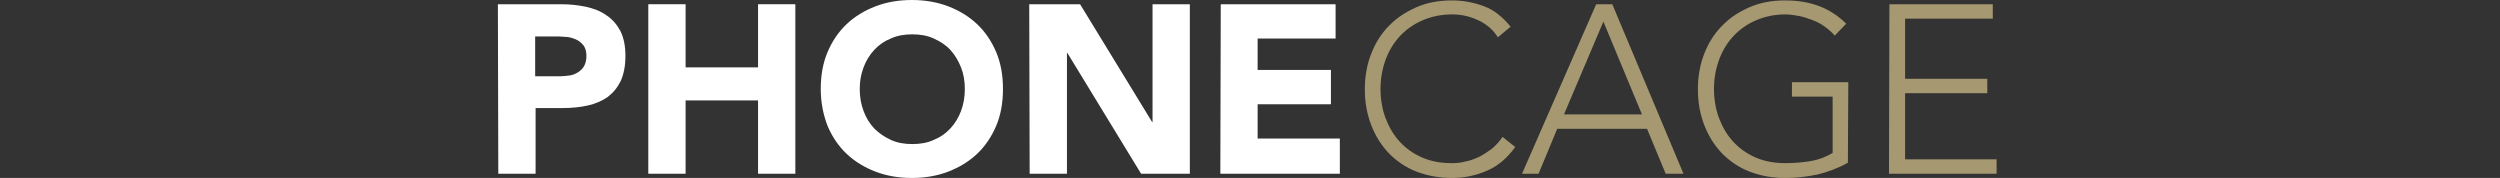
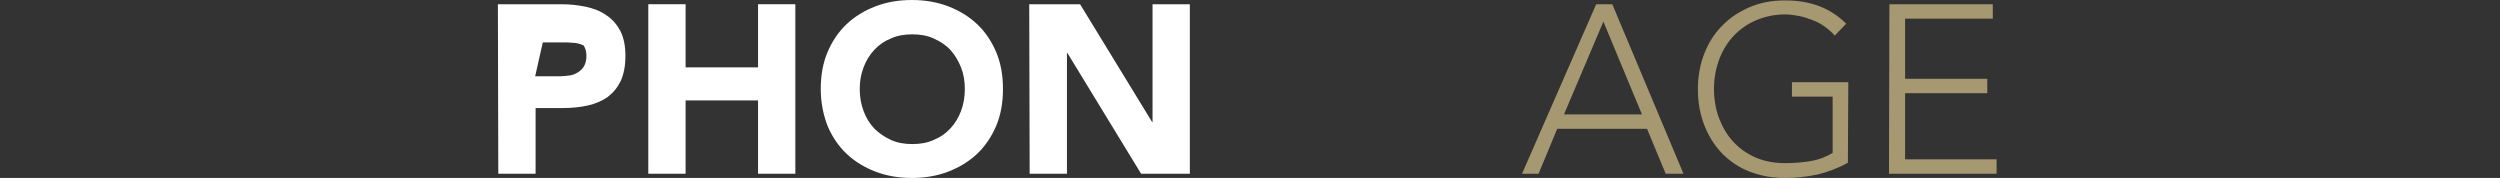
<svg xmlns="http://www.w3.org/2000/svg" version="1.1" id="Layer_1" x="0px" y="0px" viewBox="0 0 590 42" style="enable-background:new 0 0 590 42;" xml:space="preserve">
  <rect x="0" y="0" width="590" height="42" fill="#333333" stroke="none" />
  <style type="text/css">
	.st0{fill:#FFFFFF;}
	.st1{fill:#A69871;}
	.st2{fill:none;}
</style>
  <g>
-     <path class="st0" d="M117.5,1h14.9c2.1,0,4,0.2,5.9,0.6c1.8,0.4,3.4,1,4.8,2c1.4,0.9,2.5,2.2,3.3,3.7c0.8,1.6,1.2,3.5,1.2,5.9   s-0.4,4.3-1.1,5.9c-0.8,1.6-1.8,2.8-3.1,3.8c-1.3,0.9-2.9,1.6-4.7,2s-3.8,0.6-5.9,0.6h-6.4V41h-8.8L117.5,1L117.5,1z M126.3,18h5.9   c0.8,0,1.6-0.1,2.3-0.2s1.4-0.4,2-0.8s1.1-0.9,1.4-1.5s0.5-1.4,0.5-2.3c0-1-0.2-1.8-0.7-2.5c-0.5-0.6-1.1-1.1-1.8-1.4   c-0.7-0.3-1.6-0.6-2.5-0.6c-0.9-0.1-1.8-0.1-2.6-0.1h-4.5L126.3,18L126.3,18z" />
+     <path class="st0" d="M117.5,1h14.9c2.1,0,4,0.2,5.9,0.6c1.8,0.4,3.4,1,4.8,2c1.4,0.9,2.5,2.2,3.3,3.7c0.8,1.6,1.2,3.5,1.2,5.9   s-0.4,4.3-1.1,5.9c-0.8,1.6-1.8,2.8-3.1,3.8c-1.3,0.9-2.9,1.6-4.7,2s-3.8,0.6-5.9,0.6h-6.4V41h-8.8L117.5,1L117.5,1z M126.3,18h5.9   c0.8,0,1.6-0.1,2.3-0.2s1.4-0.4,2-0.8s1.1-0.9,1.4-1.5s0.5-1.4,0.5-2.3c0-1-0.2-1.8-0.7-2.5c-0.7-0.3-1.6-0.6-2.5-0.6c-0.9-0.1-1.8-0.1-2.6-0.1h-4.5L126.3,18L126.3,18z" />
    <path class="st0" d="M153,1h8.8v14.9h17.1V1h8.8v40h-8.8V23.7h-17.1V41H153V1z" />
    <path class="st0" d="M193.7,21c0-3.2,0.5-6.1,1.6-8.7s2.6-4.8,4.5-6.6s4.2-3.2,6.8-4.2s5.5-1.5,8.6-1.5s6,0.5,8.6,1.5   s4.9,2.4,6.8,4.2s3.4,4,4.5,6.6s1.6,5.5,1.6,8.7s-0.5,6.1-1.6,8.7s-2.6,4.8-4.5,6.6s-4.2,3.2-6.8,4.2s-5.5,1.5-8.6,1.5   s-6-0.5-8.6-1.5s-4.9-2.4-6.8-4.2c-1.9-1.8-3.4-4-4.5-6.6C194.3,27.1,193.7,24.2,193.7,21L193.7,21z M202.9,21   c0,1.9,0.3,3.6,0.9,5.2c0.6,1.6,1.4,2.9,2.5,4.1c1.1,1.1,2.4,2,3.9,2.7s3.2,1,5.1,1s3.6-0.3,5.1-1c1.5-0.6,2.8-1.5,3.9-2.7   s1.9-2.5,2.5-4.1s0.9-3.3,0.9-5.2s-0.3-3.6-0.9-5.1s-1.4-2.9-2.5-4.1s-2.4-2-3.9-2.7s-3.2-1-5.1-1s-3.6,0.3-5.1,1   c-1.5,0.6-2.8,1.5-3.9,2.7s-1.9,2.5-2.5,4.1S202.9,19.1,202.9,21z" />
    <path class="st0" d="M242.9,1h12l17,27.8h0.1V1h8.8v40h-11.5l-17.4-28.5h-0.1V41H243L242.9,1L242.9,1z" />
-     <path class="st0" d="M288.1,1h27.1v8.1h-18.4v7.4h17.3v8.1h-17.3v8.1h19.4V41H288L288.1,1L288.1,1z" />
-     <path class="st1" d="M357.6,34.7c-1.9,2.6-4.1,4.5-6.7,5.6s-5.2,1.7-8.2,1.7s-5.8-0.5-8.4-1.5s-4.7-2.5-6.5-4.3   c-1.8-1.9-3.2-4.1-4.2-6.7s-1.5-5.4-1.5-8.4s0.5-5.9,1.5-8.4c1-2.6,2.4-4.8,4.2-6.6c1.8-1.9,4-3.3,6.5-4.4s5.3-1.6,8.4-1.6   c2.7,0,5.2,0.5,7.6,1.4s4.4,2.6,6.2,4.8l-3,2.5c-1.2-1.9-2.8-3.2-4.8-4.1s-3.9-1.3-6-1.3c-2.6,0-4.9,0.5-7,1.4s-3.9,2.2-5.3,3.7   s-2.6,3.4-3.4,5.6s-1.2,4.5-1.2,6.9s0.4,4.8,1.2,6.9c0.8,2.1,1.9,4,3.4,5.6c1.5,1.6,3.2,2.8,5.3,3.7c2.1,0.9,4.4,1.3,7,1.3   c1,0,2.1-0.1,3.2-0.4c1.1-0.2,2.1-0.6,3.2-1.1c1-0.5,2-1.2,3-1.9c0.9-0.8,1.8-1.7,2.5-2.8L357.6,34.7L357.6,34.7z" />
    <path class="st1" d="M376.7,1h3.8l16.8,40h-4.2l-4.4-10.6h-21.2L363.1,41h-3.9L376.7,1z M378.4,5.1L369.1,27h18.4L378.4,5.1   L378.4,5.1z" />
    <path class="st1" d="M436.1,38.4c-2.3,1.3-4.8,2.2-7.2,2.8c-2.5,0.5-5,0.8-7.6,0.8c-3,0-5.8-0.5-8.4-1.5s-4.7-2.5-6.5-4.3   c-1.8-1.9-3.2-4.1-4.2-6.7s-1.5-5.4-1.5-8.4s0.5-5.9,1.5-8.4c1-2.6,2.4-4.8,4.2-6.6c1.8-1.9,4-3.3,6.5-4.4s5.3-1.6,8.4-1.6   c6,0,10.7,1.8,14.4,5.5L433,8.4c-0.6-0.7-1.4-1.4-2.2-2s-1.8-1.2-2.9-1.6s-2.1-0.8-3.2-1c-1.1-0.2-2.2-0.4-3.3-0.4   c-2.6,0-4.9,0.5-7,1.4s-3.9,2.2-5.3,3.7s-2.6,3.4-3.4,5.6s-1.2,4.5-1.2,6.9s0.4,4.8,1.2,6.9c0.8,2.1,1.9,4,3.4,5.6   c1.5,1.6,3.2,2.8,5.3,3.7c2.1,0.9,4.4,1.3,7,1.3c2.1,0,4.2-0.2,6-0.5s3.6-1,5.1-1.9V22.8h-9.6v-3.4h13.3L436.1,38.4L436.1,38.4z" />
    <path class="st1" d="M445.9,1h24.4v3.4h-20.7v14.2H469V22h-19.4v15.6h21.6V41h-25.4L445.9,1L445.9,1z" />
  </g>
  <rect y="0" class="st2" width="590" height="42" />
</svg>